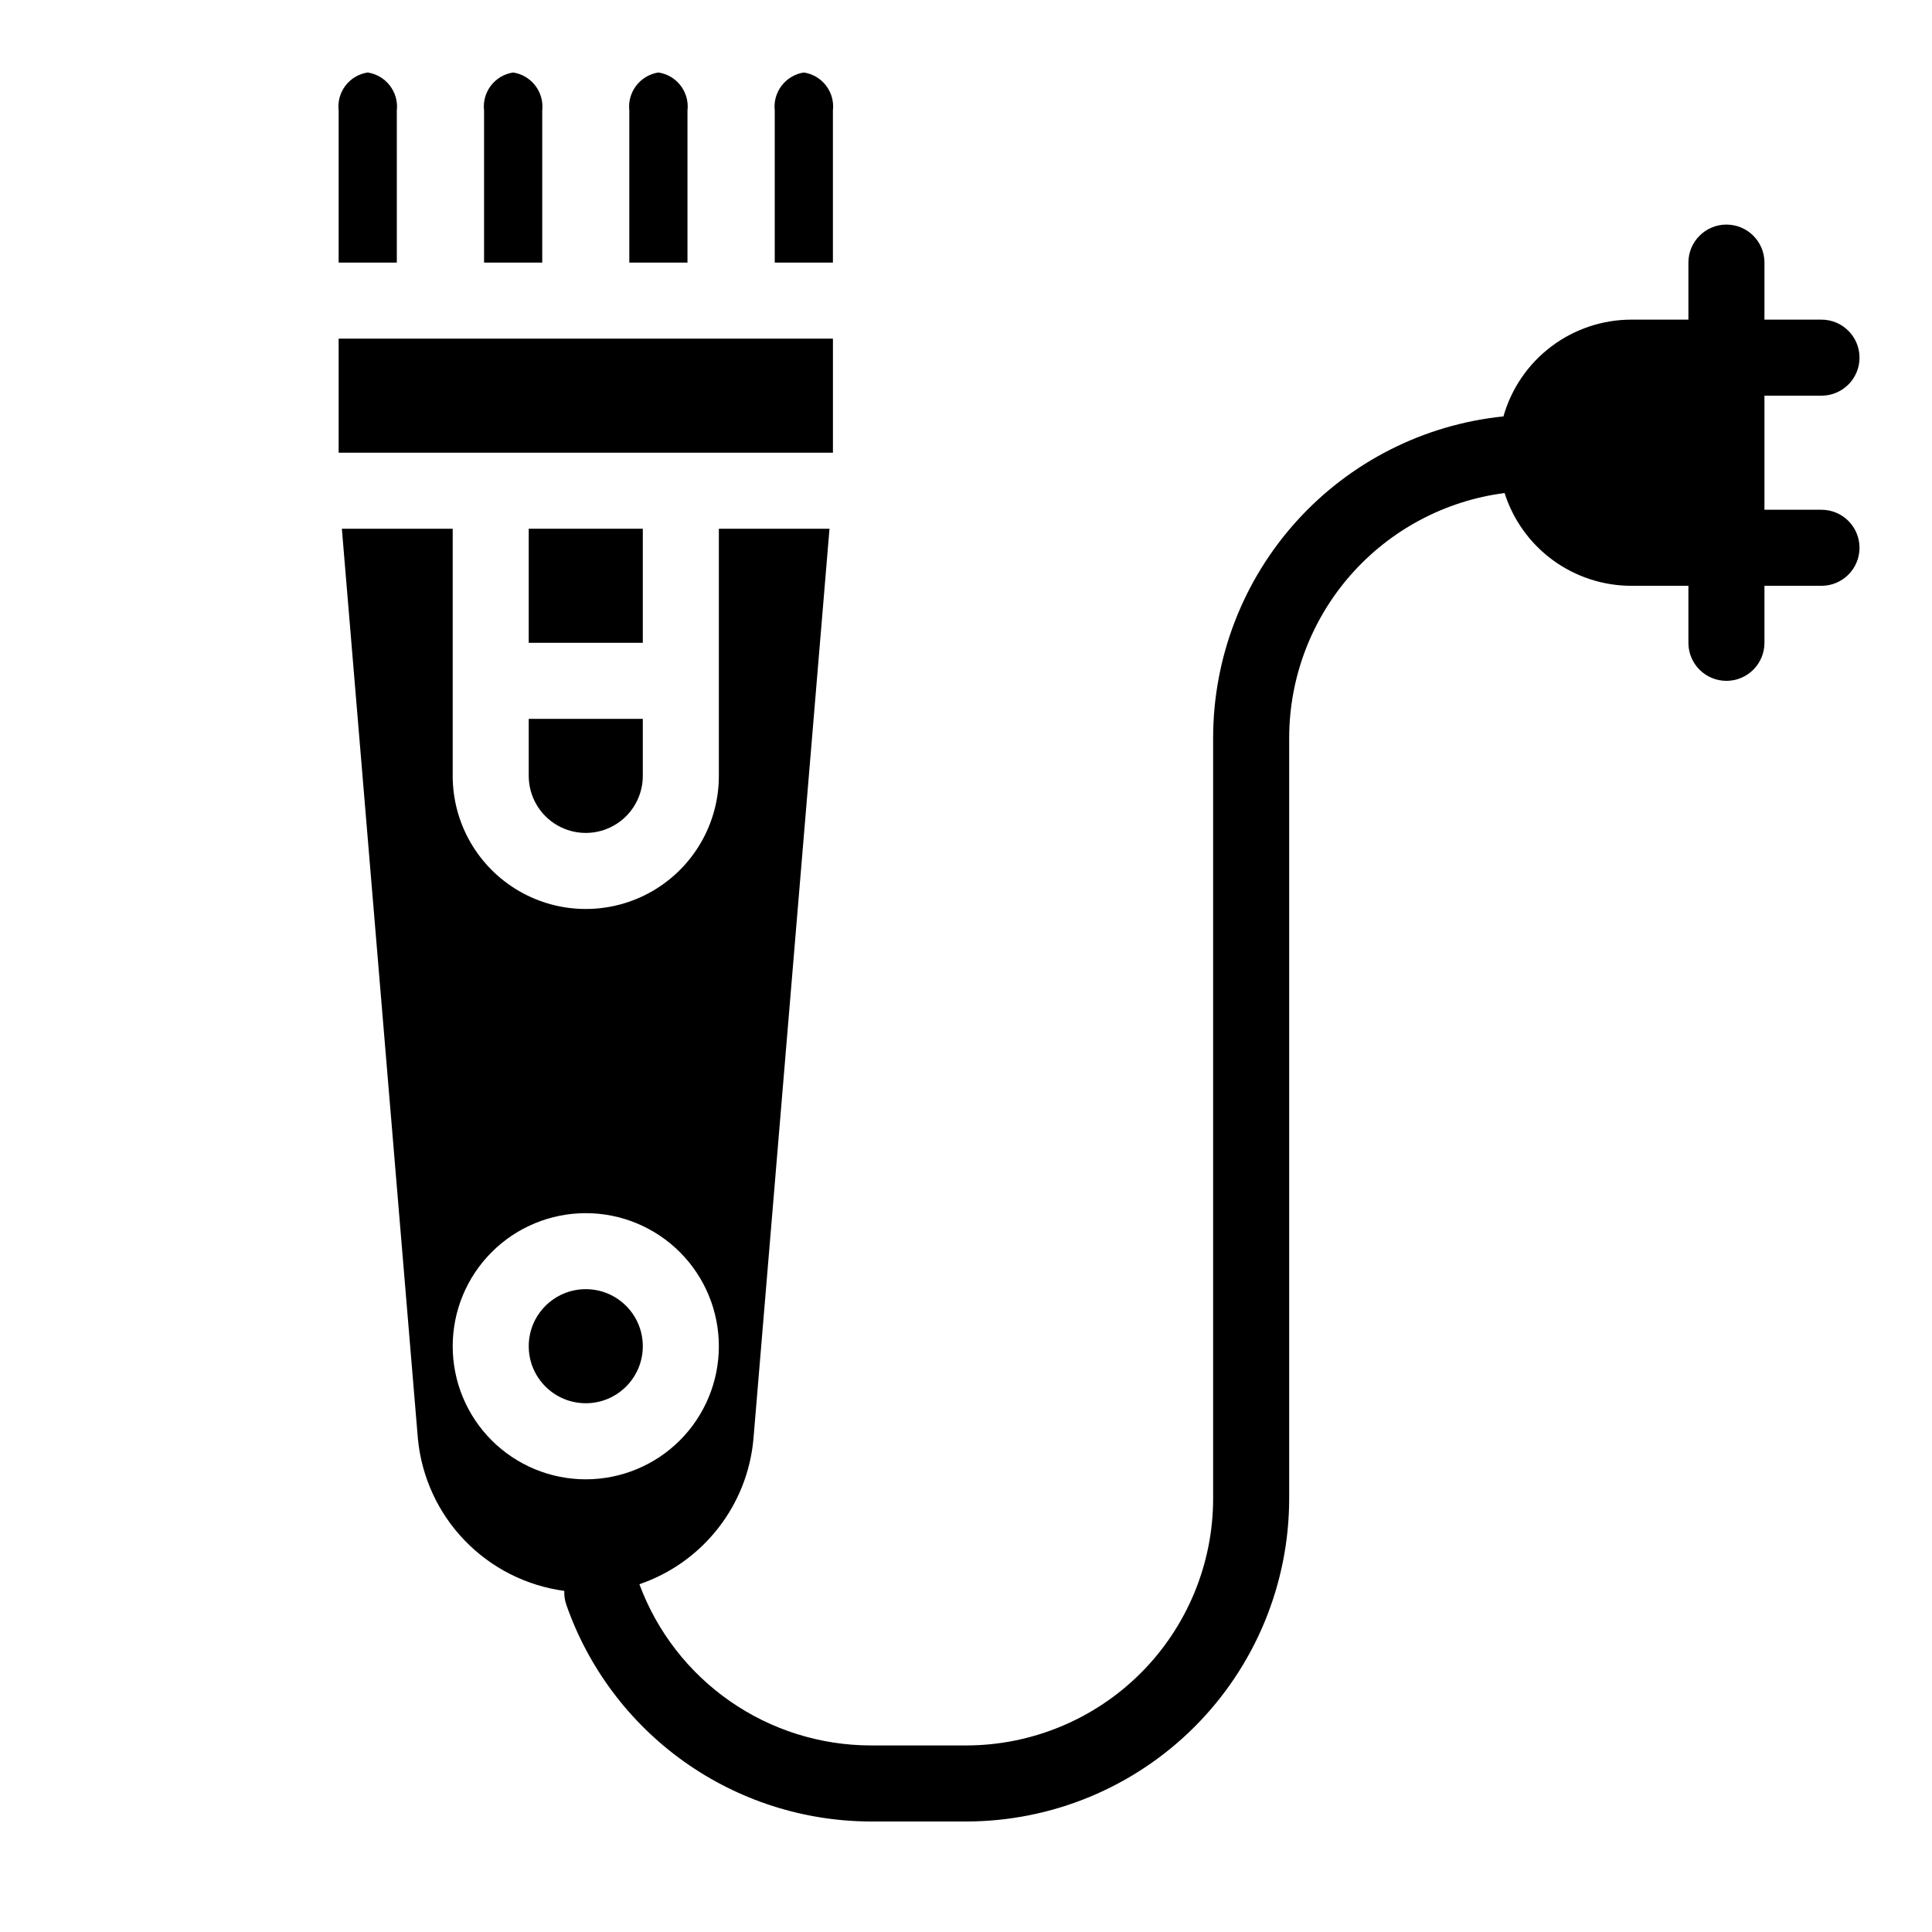
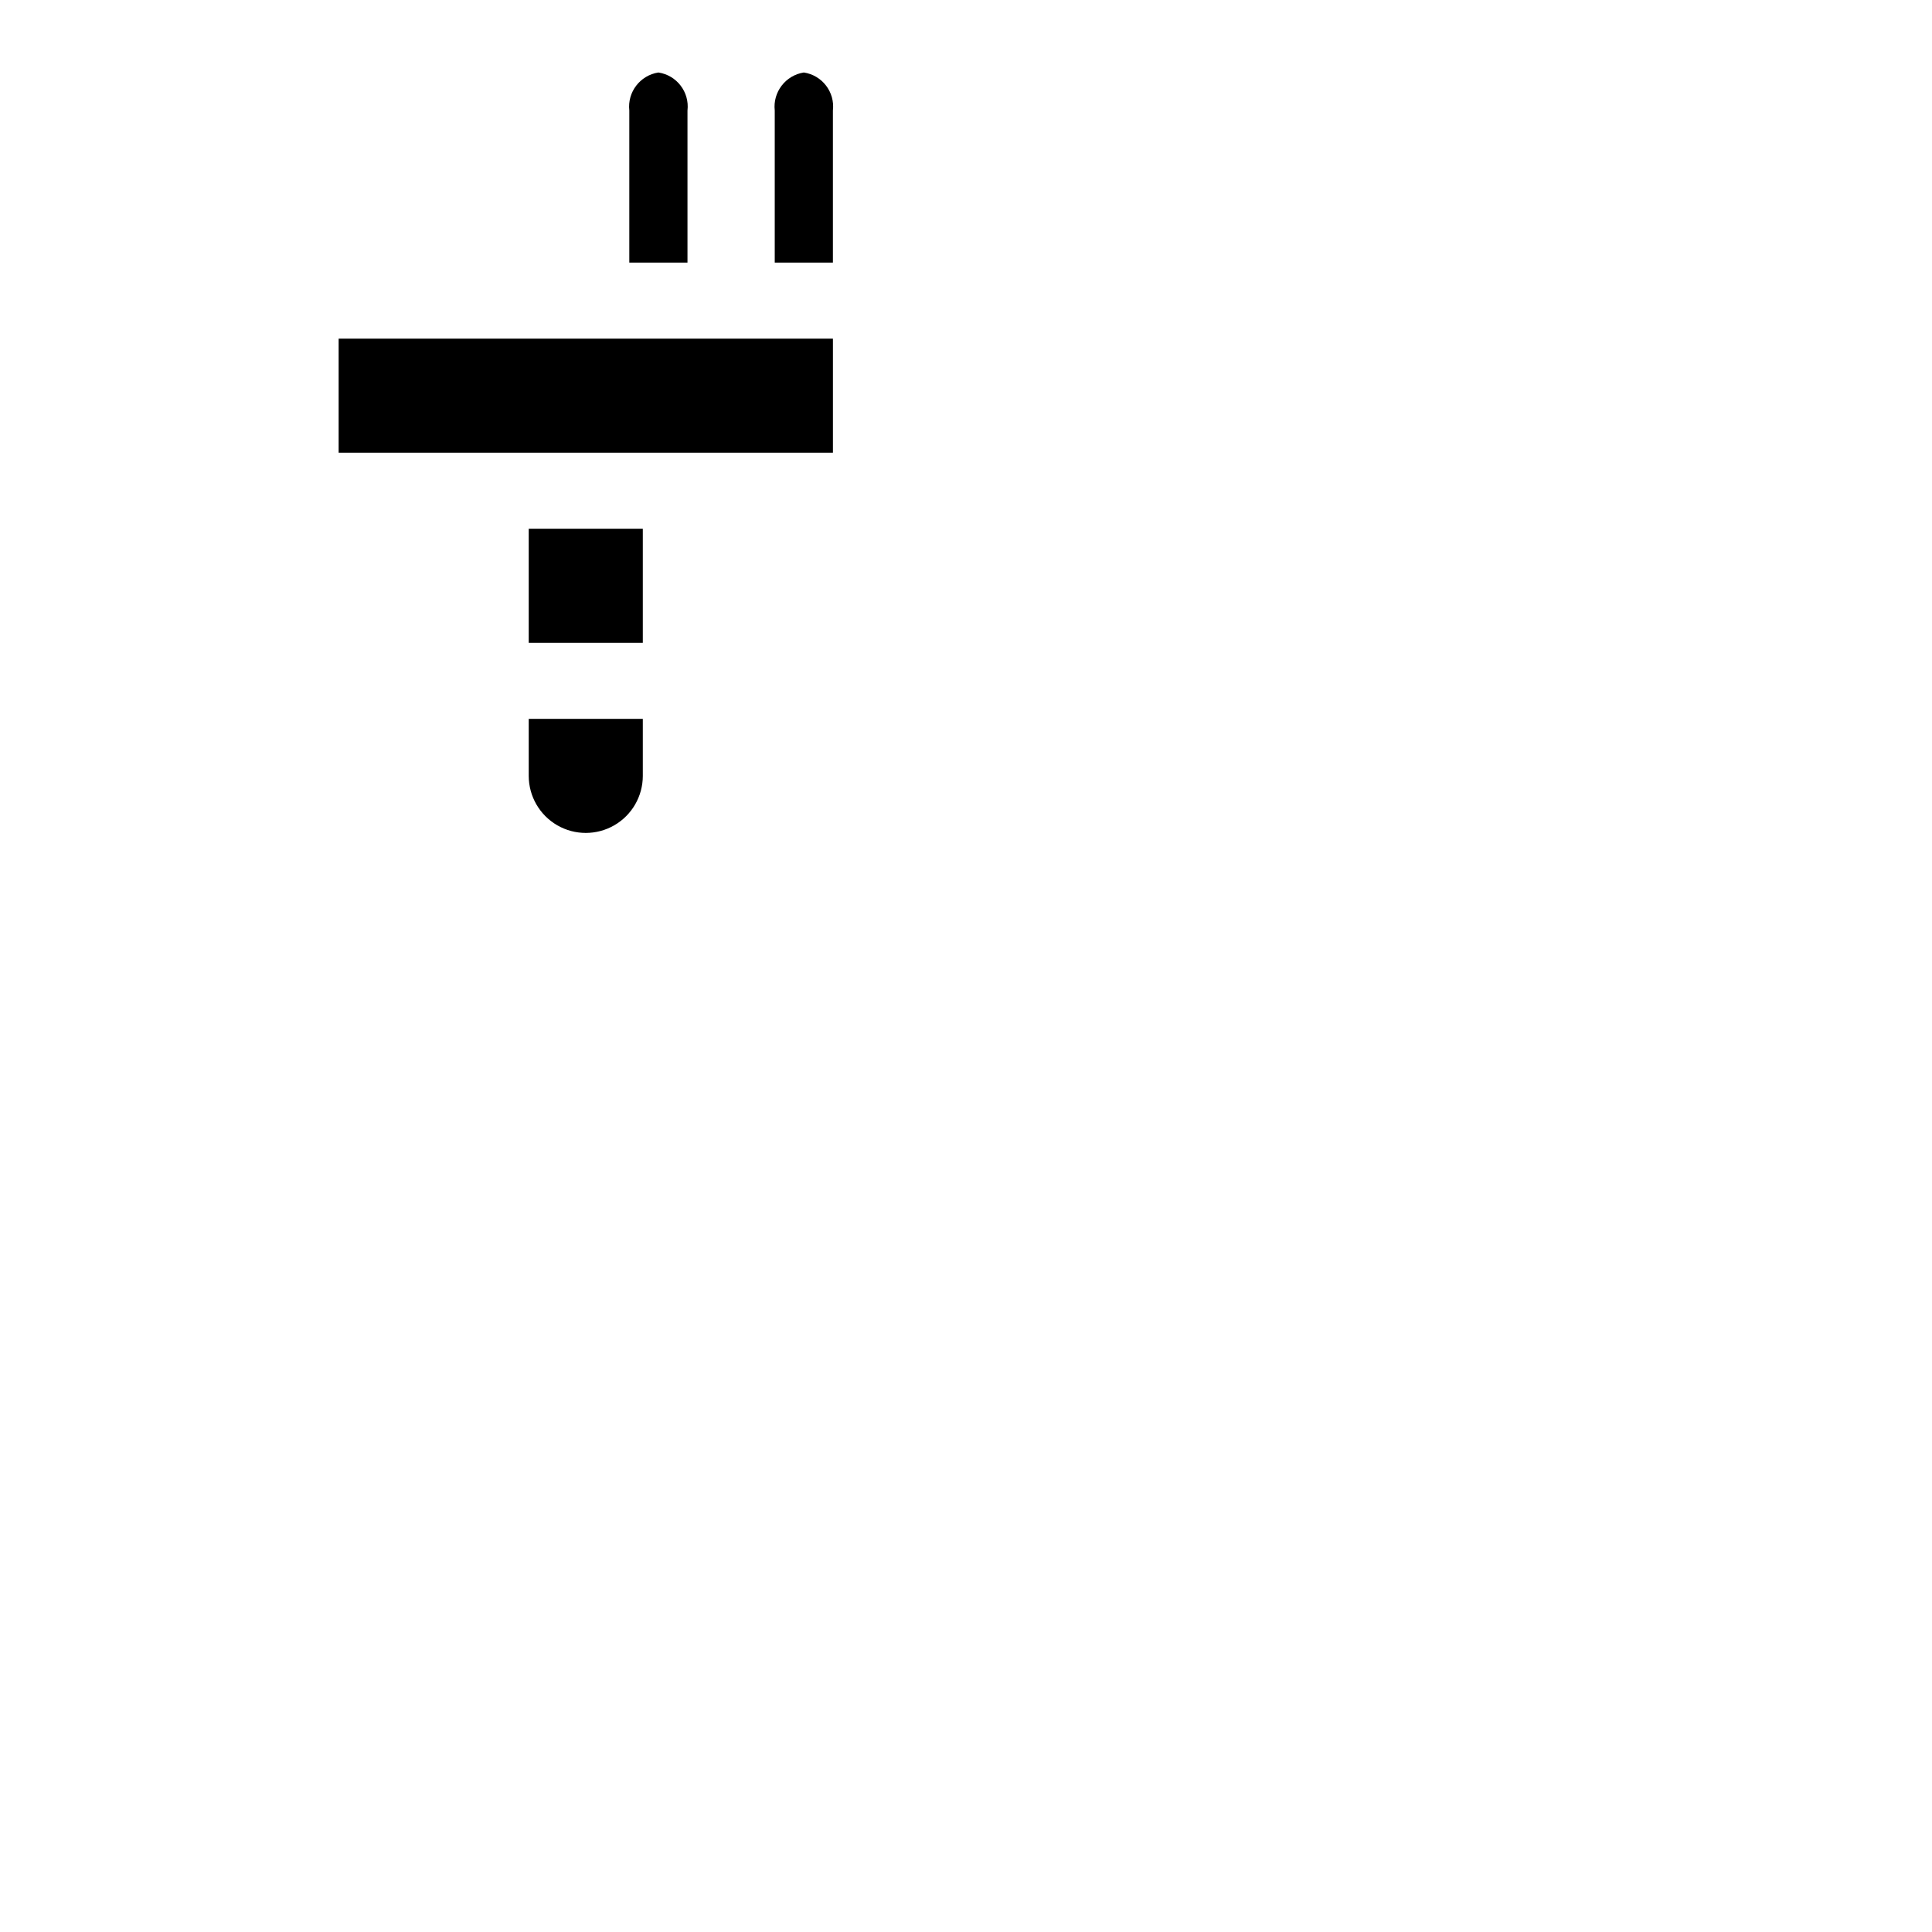
<svg xmlns="http://www.w3.org/2000/svg" fill="#000000" width="800px" height="800px" version="1.1" viewBox="144 144 512 512">
  <g>
-     <path d="m314.35 500.76c0 8.348-6.766 15.113-15.113 15.113-8.348 0-15.117-6.766-15.117-15.113 0-8.348 6.769-15.117 15.117-15.117 8.348 0 15.113 6.769 15.113 15.117" />
    <path d="m324.43 263.97h40.305v-30.227h-130.99v30.227z" />
    <path d="m284.12 284.12h30.23v30.23h-30.23z" />
    <path d="m284.12 349.62c0 5.398 2.883 10.391 7.559 13.09 4.676 2.699 10.438 2.699 15.113 0s7.559-7.691 7.559-13.09v-15.113h-30.23z" />
-     <path d="m626.71 279.09h-15.113v-30.23h15.113c5.566 0 10.078-4.512 10.078-10.074 0-5.566-4.512-10.078-10.078-10.078h-15.113v-15.113c0-5.566-4.512-10.078-10.074-10.078-5.566 0-10.078 4.512-10.078 10.078v15.113h-15.113c-7.672 0.004-15.133 2.512-21.25 7.141-6.121 4.625-10.562 11.121-12.656 18.504-21.094 2.156-40.641 12.062-54.852 27.801-14.211 15.738-22.078 36.188-22.082 57.395v201.52c0 17.371-6.898 34.027-19.18 46.312-12.285 12.281-28.945 19.18-46.312 19.18h-25.191c-13.367-0.008-26.41-4.106-37.379-11.742-10.969-7.637-19.34-18.445-23.984-30.98 8.227-2.809 15.461-7.949 20.824-14.789 5.367-6.84 8.633-15.09 9.402-23.75l20.152-241.17-29.32-0.004v65.496c0 12.602-6.723 24.242-17.633 30.543-10.914 6.301-24.355 6.301-35.27 0-10.91-6.301-17.633-17.941-17.633-30.543v-65.496h-29.371l20.152 241.17v0.004c0.969 10.109 5.328 19.598 12.371 26.914 7.043 7.316 16.355 12.035 26.422 13.391-0.047 1.211 0.121 2.426 0.504 3.578 5.832 16.781 16.738 31.332 31.207 41.641 14.469 10.309 31.789 15.863 49.555 15.891h25.191c22.715 0 44.5-9.023 60.559-25.082 16.062-16.062 25.086-37.848 25.086-60.562v-201.52c0.016-15.902 5.816-31.258 16.32-43.199 10.504-11.938 24.992-19.648 40.762-21.691 2.269 7.133 6.746 13.359 12.789 17.781 6.039 4.418 13.332 6.801 20.816 6.805h15.113v15.113c0 5.562 4.512 10.074 10.078 10.074 5.562 0 10.074-4.512 10.074-10.074v-15.113h15.113c5.566 0 10.078-4.512 10.078-10.078s-4.512-10.074-10.078-10.074zm-362.74 221.68c0-9.355 3.715-18.324 10.332-24.938 6.613-6.613 15.582-10.332 24.938-10.332 9.352 0 18.32 3.719 24.938 10.332 6.613 6.613 10.328 15.582 10.328 24.938 0 9.352-3.715 18.32-10.328 24.938-6.617 6.613-15.586 10.328-24.938 10.328-9.355 0-18.324-3.715-24.938-10.328-6.617-6.617-10.332-15.586-10.332-24.938z" />
-     <path d="m249.16 173.29c0.547-4.883-2.852-9.324-7.707-10.078-4.867 0.73-8.277 5.188-7.707 10.078v40.305h15.418z" />
-     <path d="m287.7 173.29c0.543-4.883-2.856-9.324-7.707-10.078-4.867 0.73-8.281 5.188-7.711 10.078v40.305h15.418z" />
    <path d="m326.19 173.29c0.57-4.891-2.84-9.348-7.711-10.078-4.852 0.754-8.25 5.195-7.707 10.078v40.305h15.418z" />
    <path d="m364.73 173.29c0.57-4.891-2.84-9.348-7.707-10.078-4.852 0.754-8.25 5.195-7.707 10.078v40.305h15.414z" />
  </g>
</svg>